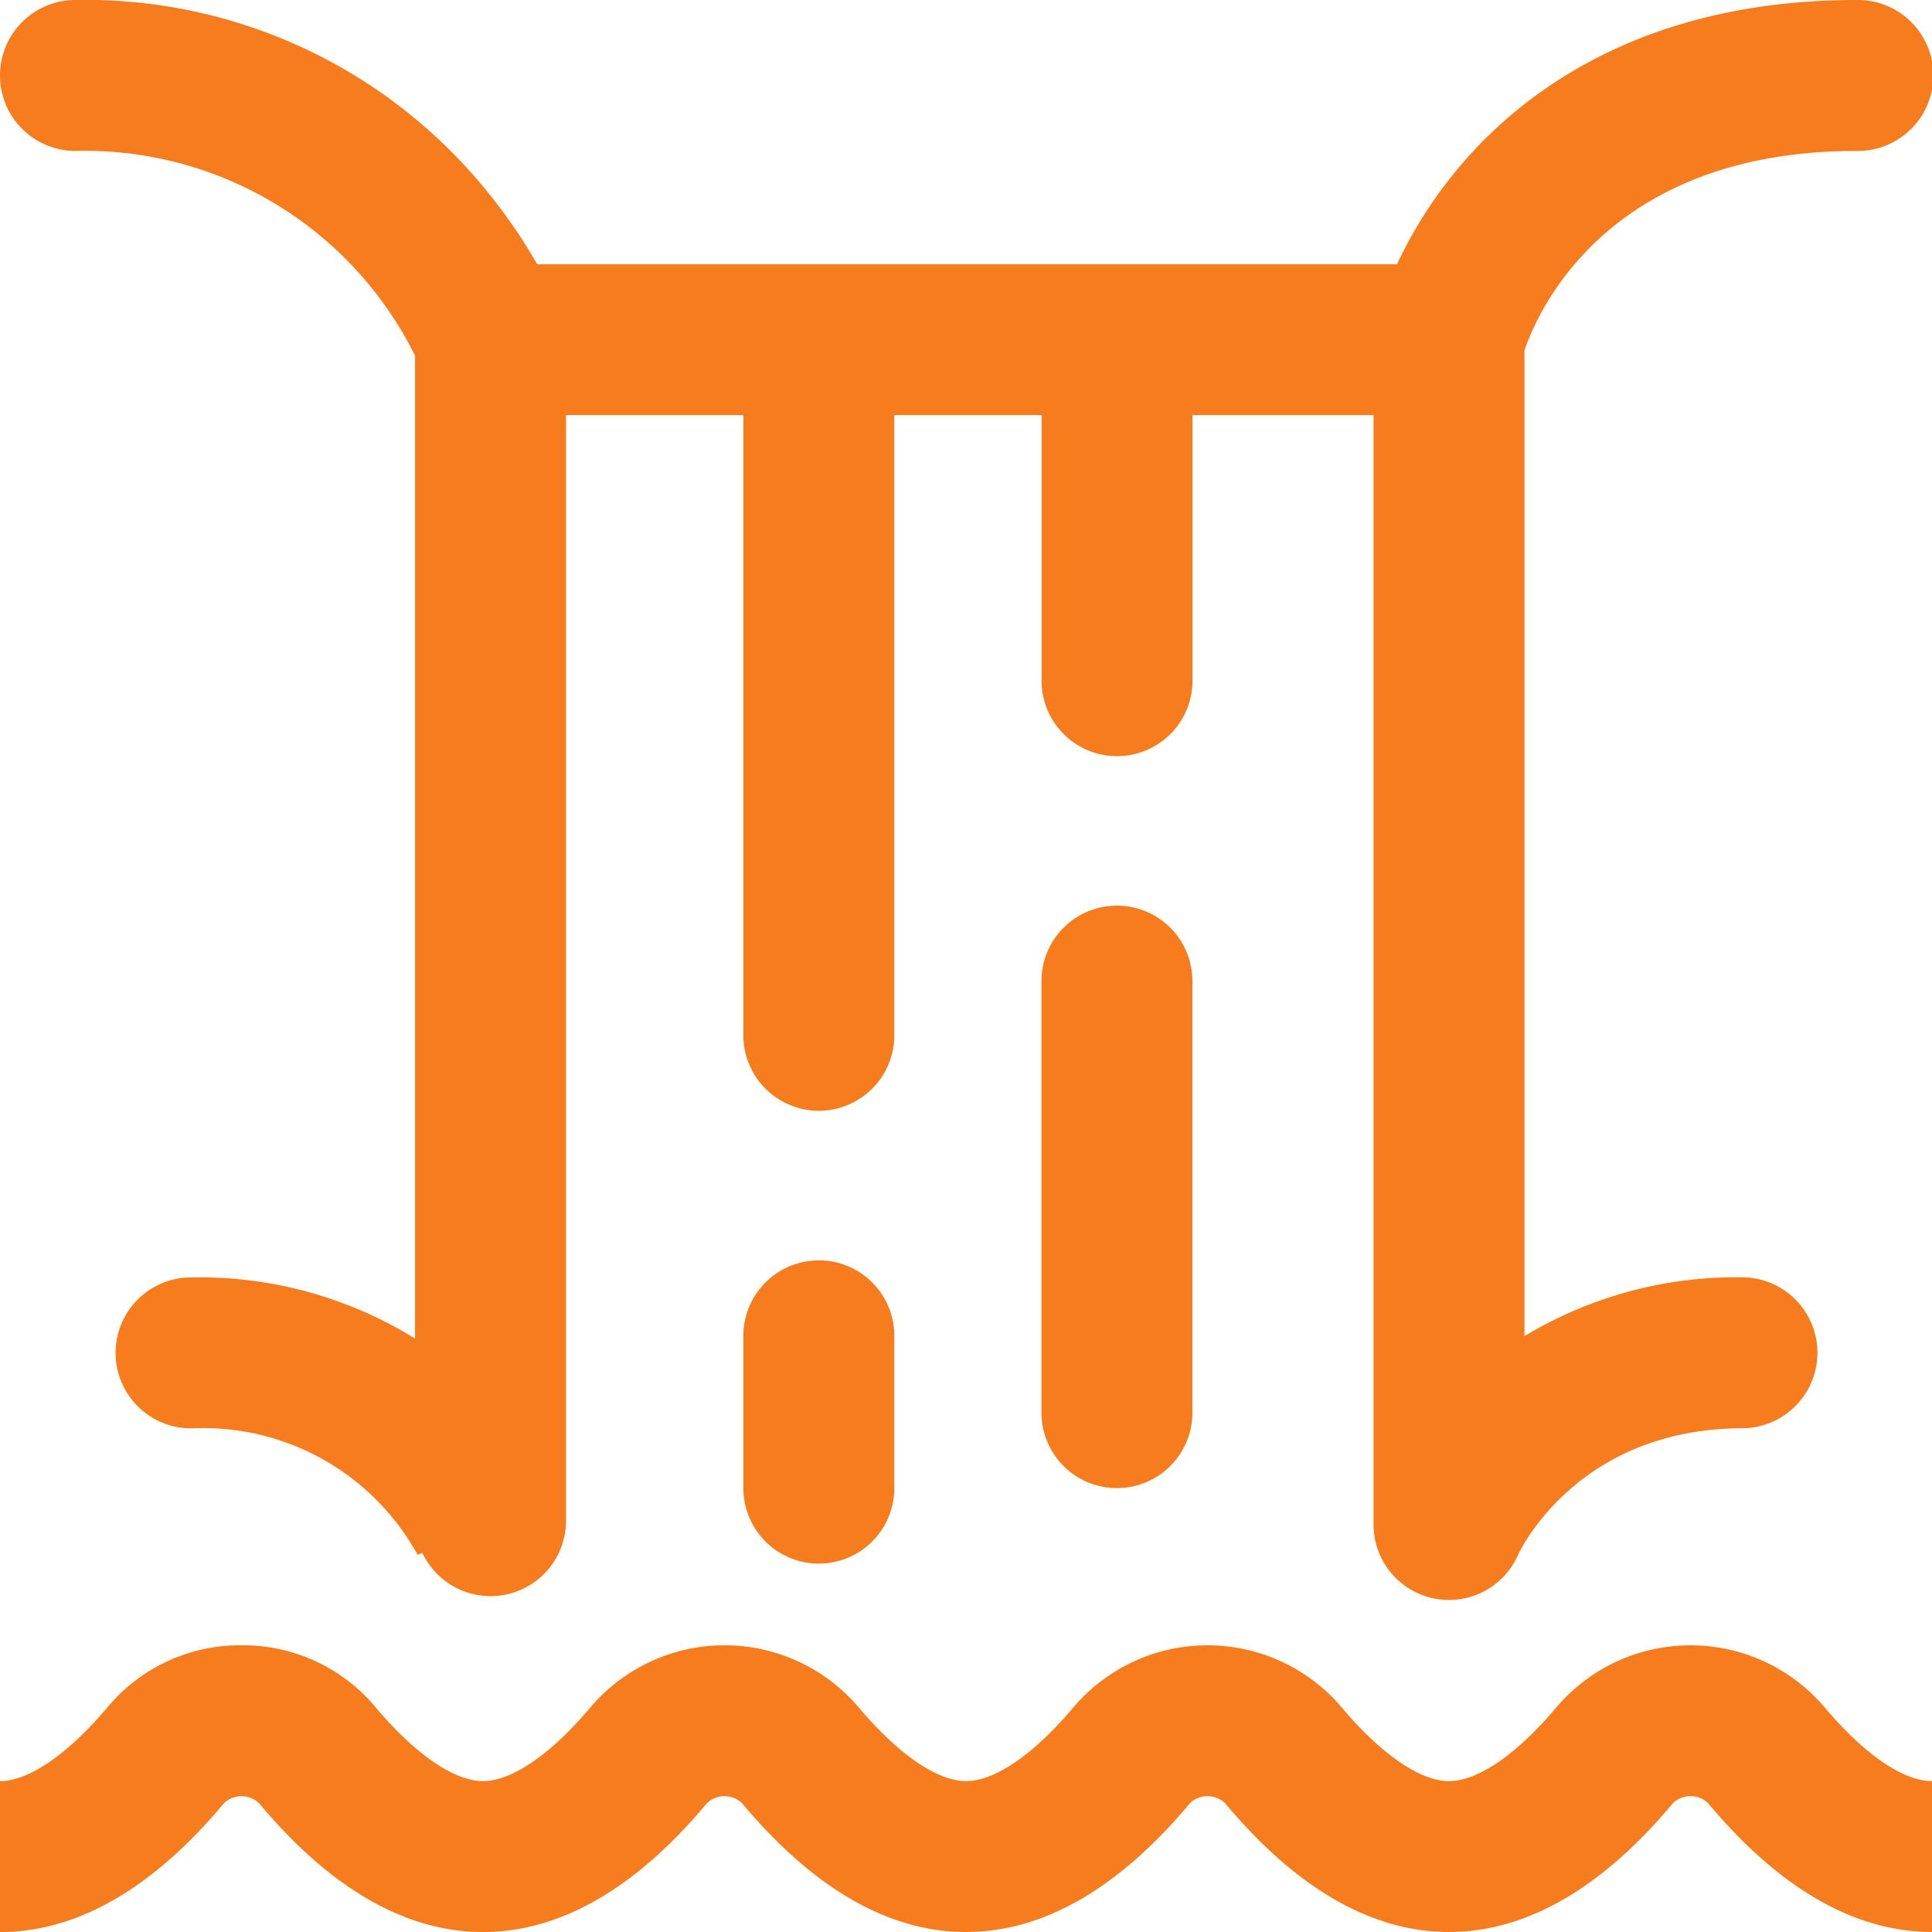
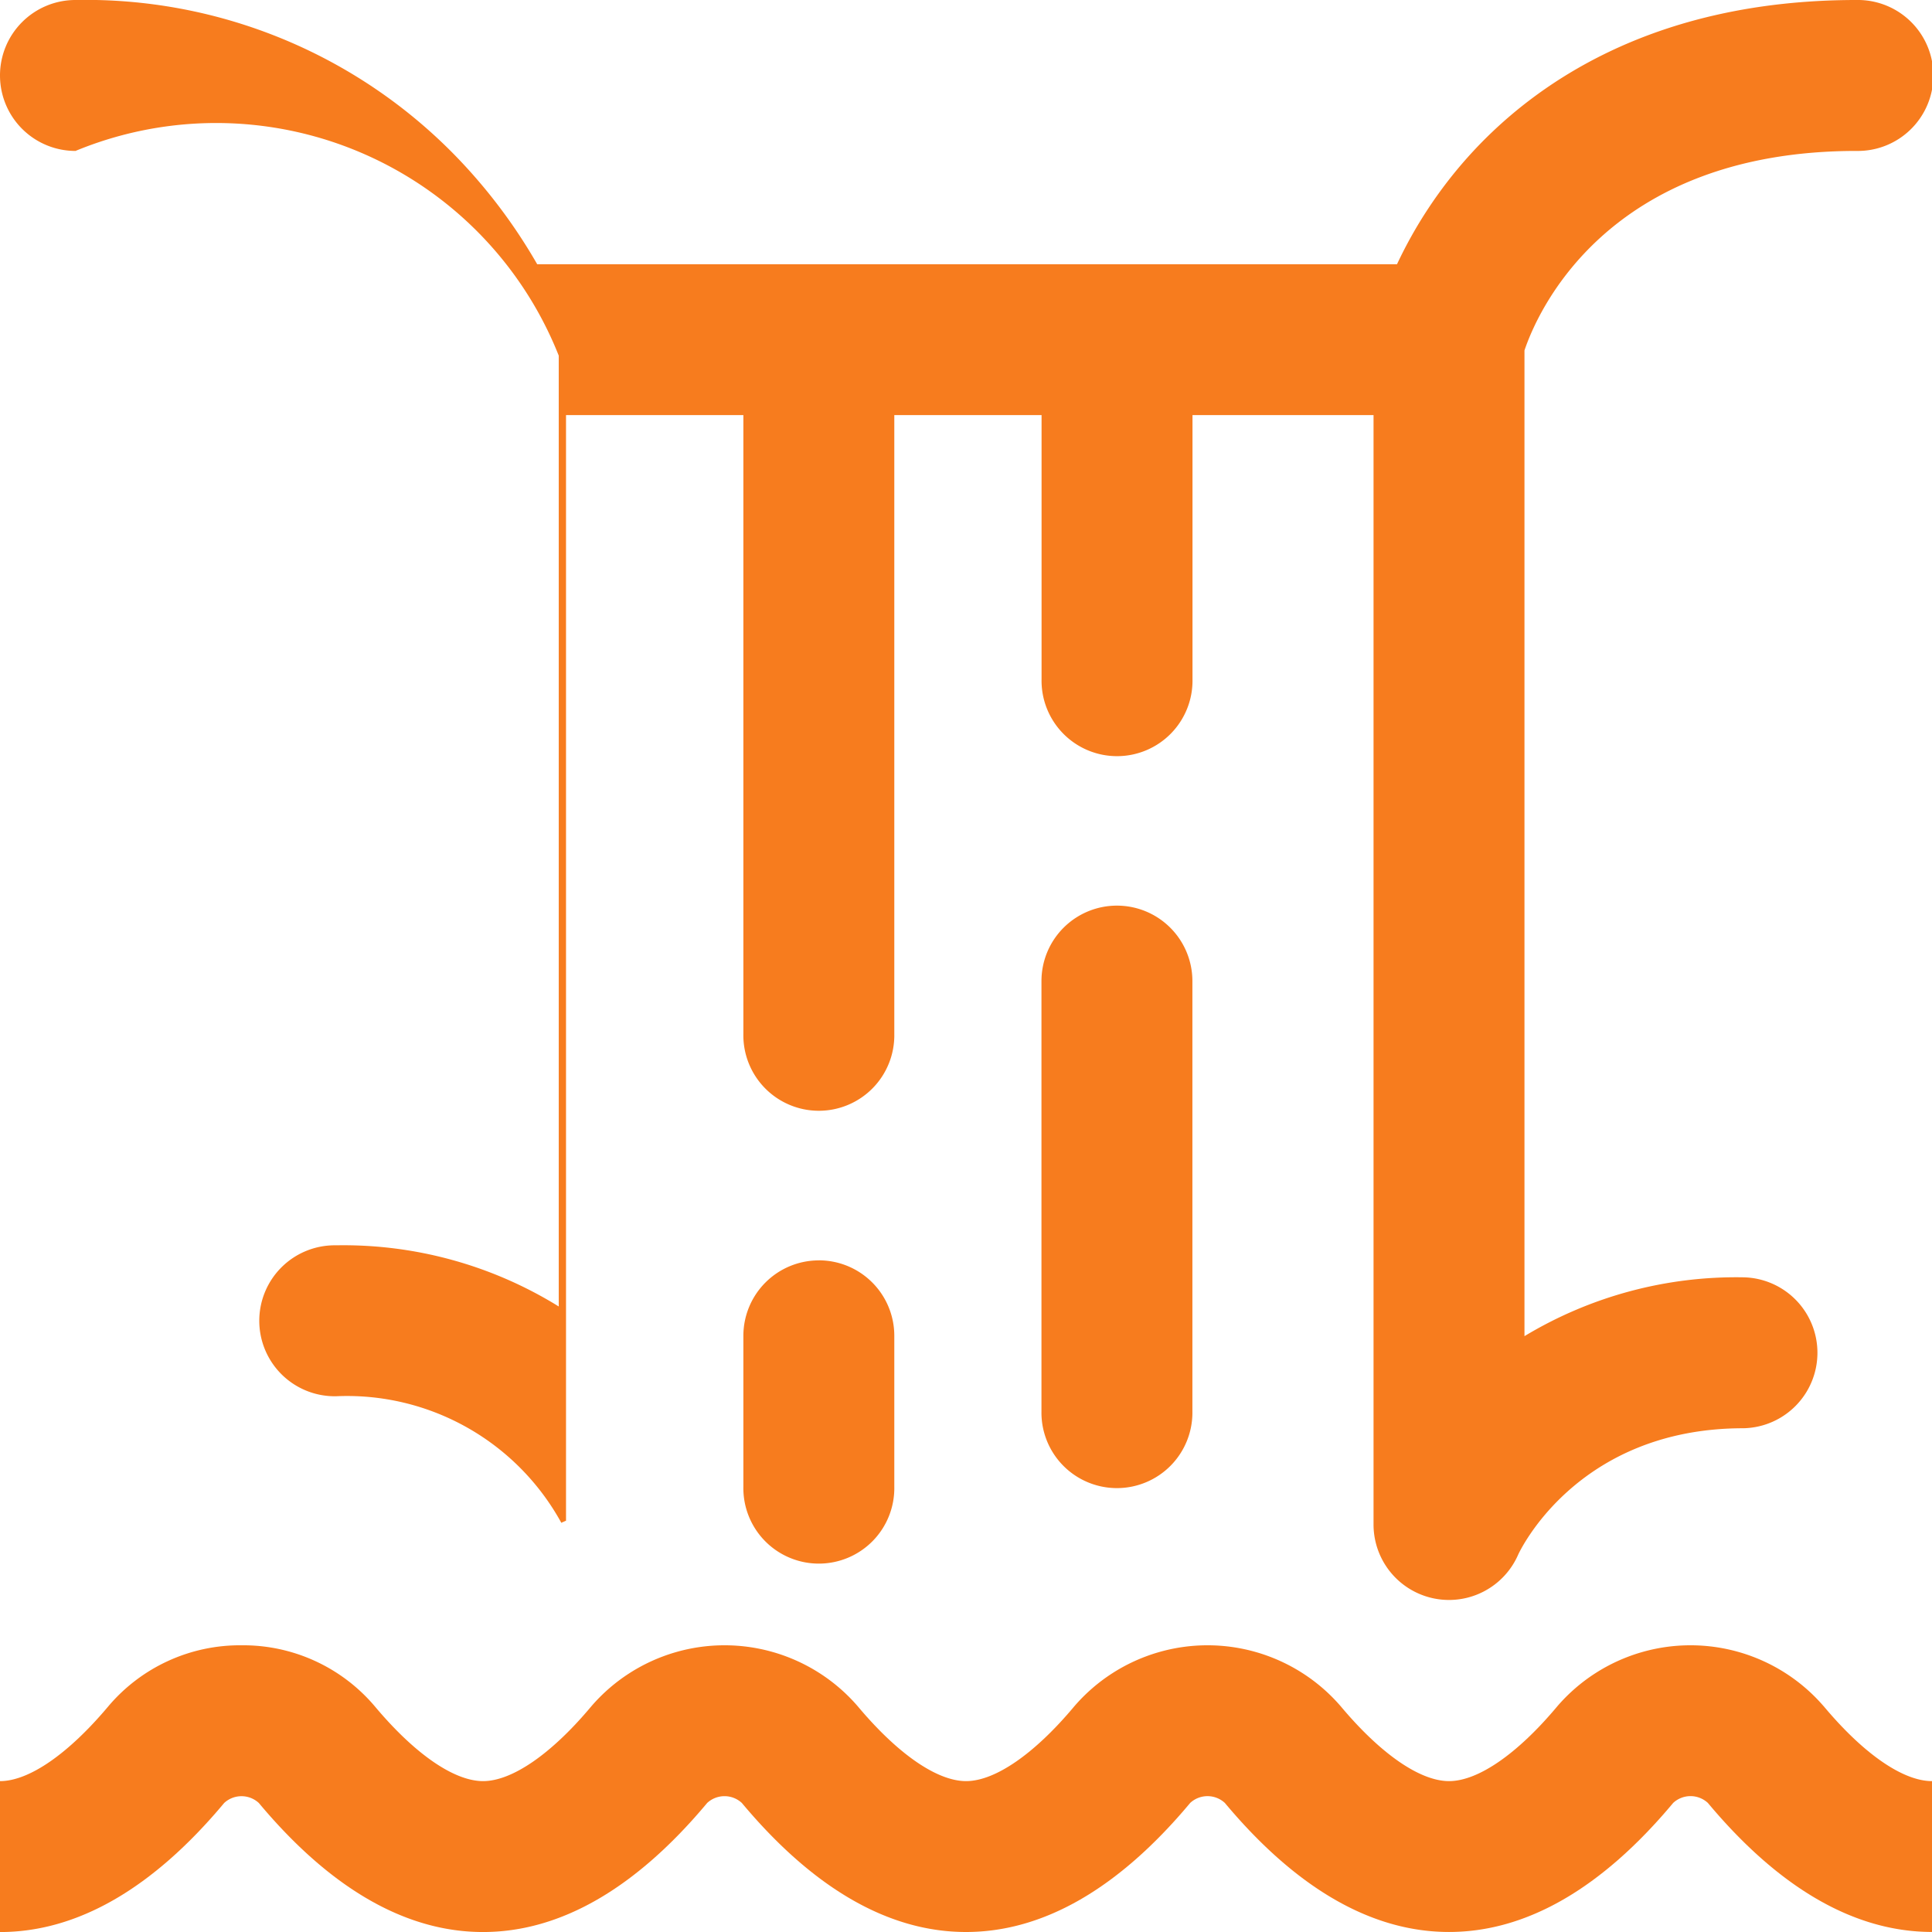
<svg xmlns="http://www.w3.org/2000/svg" width="78.967" height="78.967" viewBox="0 0 78.967 78.967">
  <defs>
    <style>.a{fill:#f77c1e;}</style>
  </defs>
-   <path class="a" d="M0,3.085A3.084,3.084,0,0,1,3.085,0,21.094,21.094,0,0,1,18.573,6.325,22.216,22.216,0,0,1,21.957,10.8H57.1A18.123,18.123,0,0,1,59.99,6.428C62.608,3.5,67.491,0,75.882,0a3.085,3.085,0,1,1,0,6.169c-10.261,0-13.077,6.678-13.572,8.154v40.29a16.757,16.757,0,0,1,8.945-2.405,3.085,3.085,0,0,1,0,6.169c-6.853,0-9.183,5.123-9.206,5.174a3.084,3.084,0,0,1-5.908-1.241V16.966h-7.4v10.8a3.085,3.085,0,1,1-6.169,0v-10.8H36.553V42.26a3.085,3.085,0,1,1-6.169,0V16.966H23.135v45.19a3.083,3.083,0,0,1-5.873,1.312l-.19.083.013.03a9.989,9.989,0,0,0-9.22-5.2,3.085,3.085,0,1,1,0-6.169,16.718,16.718,0,0,1,9.1,2.5V14.537A15.064,15.064,0,0,0,3.085,6.169,3.084,3.084,0,0,1,0,3.085ZM45.653,37.016A3.084,3.084,0,0,0,42.568,40.1V57.683a3.085,3.085,0,1,0,6.169,0V40.1A3.084,3.084,0,0,0,45.653,37.016Zm-12.184,14.5A3.084,3.084,0,0,0,30.384,54.6v6.169a3.085,3.085,0,1,0,6.169,0V54.6A3.084,3.084,0,0,0,33.468,51.514Zm41.07,18.223a7.191,7.191,0,0,0-10.885,0c-1.625,1.945-3.239,3.061-4.428,3.061s-2.8-1.116-4.428-3.061a7.191,7.191,0,0,0-10.885,0c-1.625,1.945-3.239,3.061-4.428,3.061s-2.8-1.116-4.428-3.061a7.191,7.191,0,0,0-10.885,0c-1.625,1.945-3.239,3.061-4.428,3.061s-2.8-1.116-4.428-3.061a7.048,7.048,0,0,0-5.443-2.491,7.048,7.048,0,0,0-5.443,2.491C2.8,71.682,1.189,72.8,0,72.8v6.169c3.156,0,6.239-1.775,9.163-5.276a1.044,1.044,0,0,1,1.416,0c2.924,3.5,6.007,5.275,9.163,5.275s6.239-1.775,9.163-5.276a1.044,1.044,0,0,1,1.416,0c2.924,3.5,6.007,5.275,9.163,5.275s6.239-1.775,9.163-5.276a1.044,1.044,0,0,1,1.416,0c2.924,3.5,6.007,5.275,9.163,5.275s6.239-1.775,9.163-5.276a1.044,1.044,0,0,1,1.416,0c2.924,3.5,6.007,5.275,9.163,5.275V72.8C77.778,72.8,76.164,71.682,74.539,69.737Zm0,0" />
+   <path class="a" d="M0,3.085A3.084,3.084,0,0,1,3.085,0,21.094,21.094,0,0,1,18.573,6.325,22.216,22.216,0,0,1,21.957,10.8H57.1A18.123,18.123,0,0,1,59.99,6.428C62.608,3.5,67.491,0,75.882,0a3.085,3.085,0,1,1,0,6.169c-10.261,0-13.077,6.678-13.572,8.154v40.29a16.757,16.757,0,0,1,8.945-2.405,3.085,3.085,0,0,1,0,6.169c-6.853,0-9.183,5.123-9.206,5.174a3.084,3.084,0,0,1-5.908-1.241V16.966h-7.4v10.8a3.085,3.085,0,1,1-6.169,0v-10.8H36.553V42.26a3.085,3.085,0,1,1-6.169,0V16.966H23.135v45.19l-.19.083.013.03a9.989,9.989,0,0,0-9.22-5.2,3.085,3.085,0,1,1,0-6.169,16.718,16.718,0,0,1,9.1,2.5V14.537A15.064,15.064,0,0,0,3.085,6.169,3.084,3.084,0,0,1,0,3.085ZM45.653,37.016A3.084,3.084,0,0,0,42.568,40.1V57.683a3.085,3.085,0,1,0,6.169,0V40.1A3.084,3.084,0,0,0,45.653,37.016Zm-12.184,14.5A3.084,3.084,0,0,0,30.384,54.6v6.169a3.085,3.085,0,1,0,6.169,0V54.6A3.084,3.084,0,0,0,33.468,51.514Zm41.07,18.223a7.191,7.191,0,0,0-10.885,0c-1.625,1.945-3.239,3.061-4.428,3.061s-2.8-1.116-4.428-3.061a7.191,7.191,0,0,0-10.885,0c-1.625,1.945-3.239,3.061-4.428,3.061s-2.8-1.116-4.428-3.061a7.191,7.191,0,0,0-10.885,0c-1.625,1.945-3.239,3.061-4.428,3.061s-2.8-1.116-4.428-3.061a7.048,7.048,0,0,0-5.443-2.491,7.048,7.048,0,0,0-5.443,2.491C2.8,71.682,1.189,72.8,0,72.8v6.169c3.156,0,6.239-1.775,9.163-5.276a1.044,1.044,0,0,1,1.416,0c2.924,3.5,6.007,5.275,9.163,5.275s6.239-1.775,9.163-5.276a1.044,1.044,0,0,1,1.416,0c2.924,3.5,6.007,5.275,9.163,5.275s6.239-1.775,9.163-5.276a1.044,1.044,0,0,1,1.416,0c2.924,3.5,6.007,5.275,9.163,5.275s6.239-1.775,9.163-5.276a1.044,1.044,0,0,1,1.416,0c2.924,3.5,6.007,5.275,9.163,5.275V72.8C77.778,72.8,76.164,71.682,74.539,69.737Zm0,0" />
</svg>